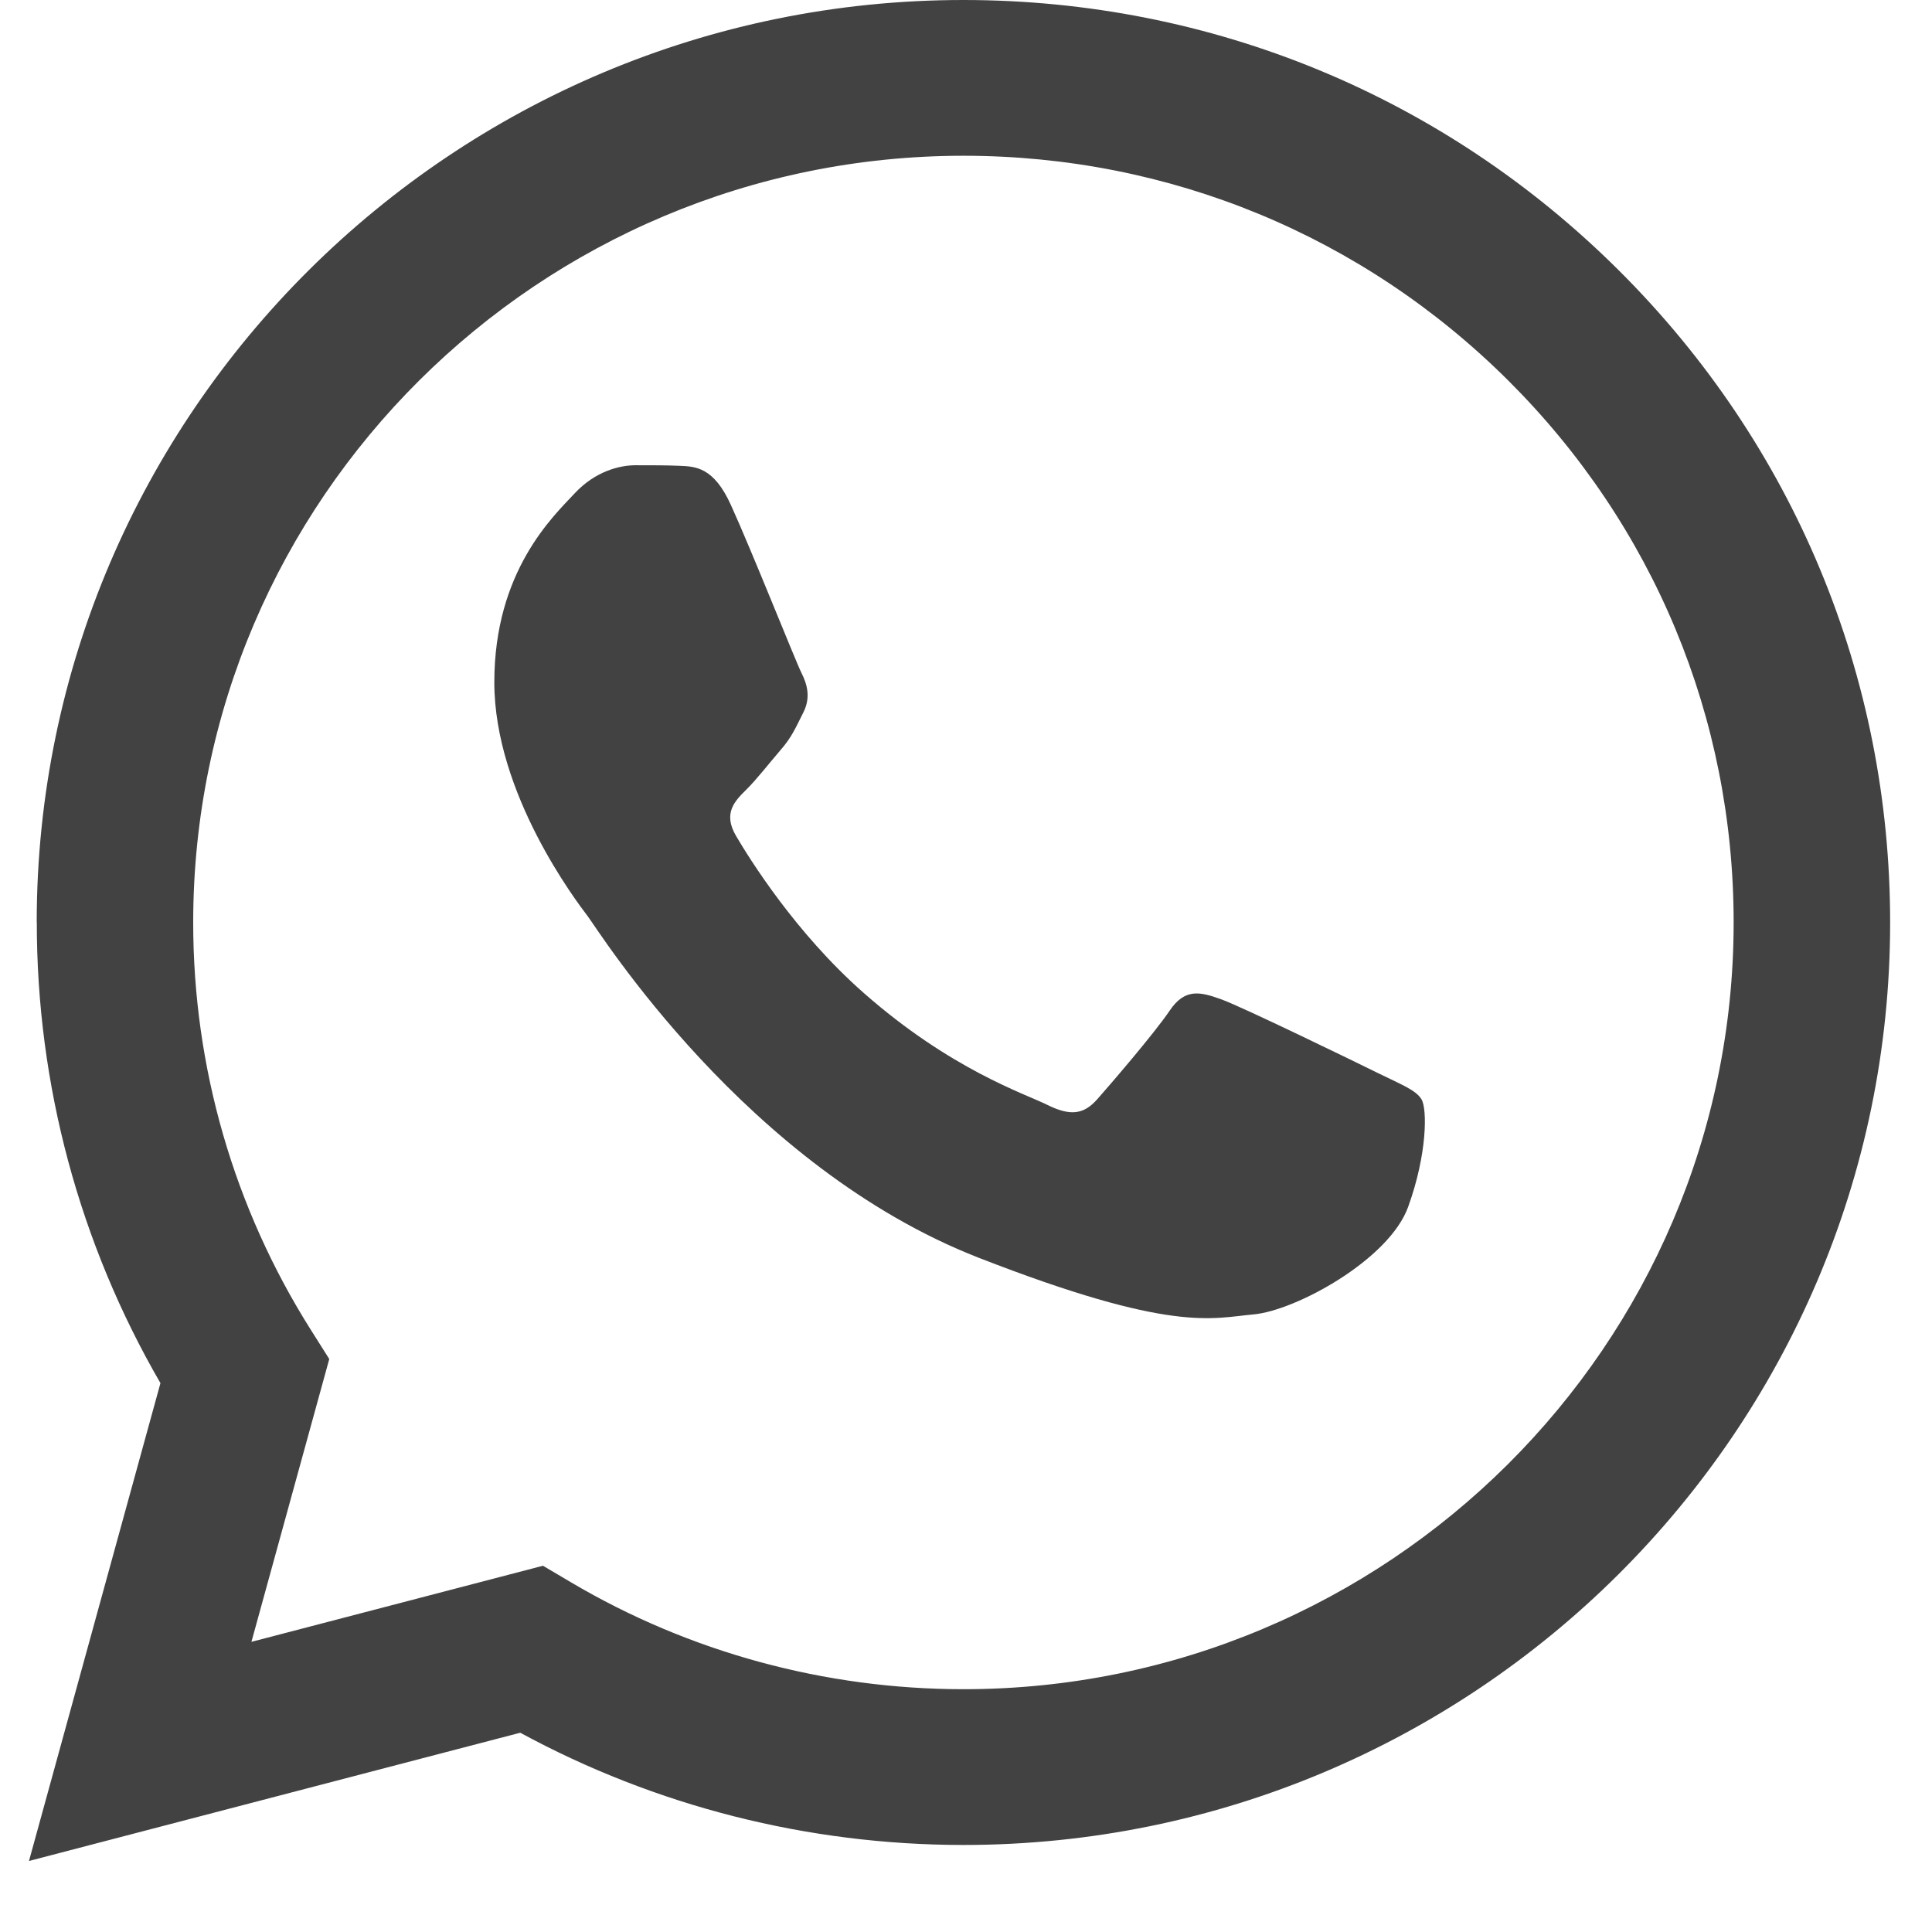
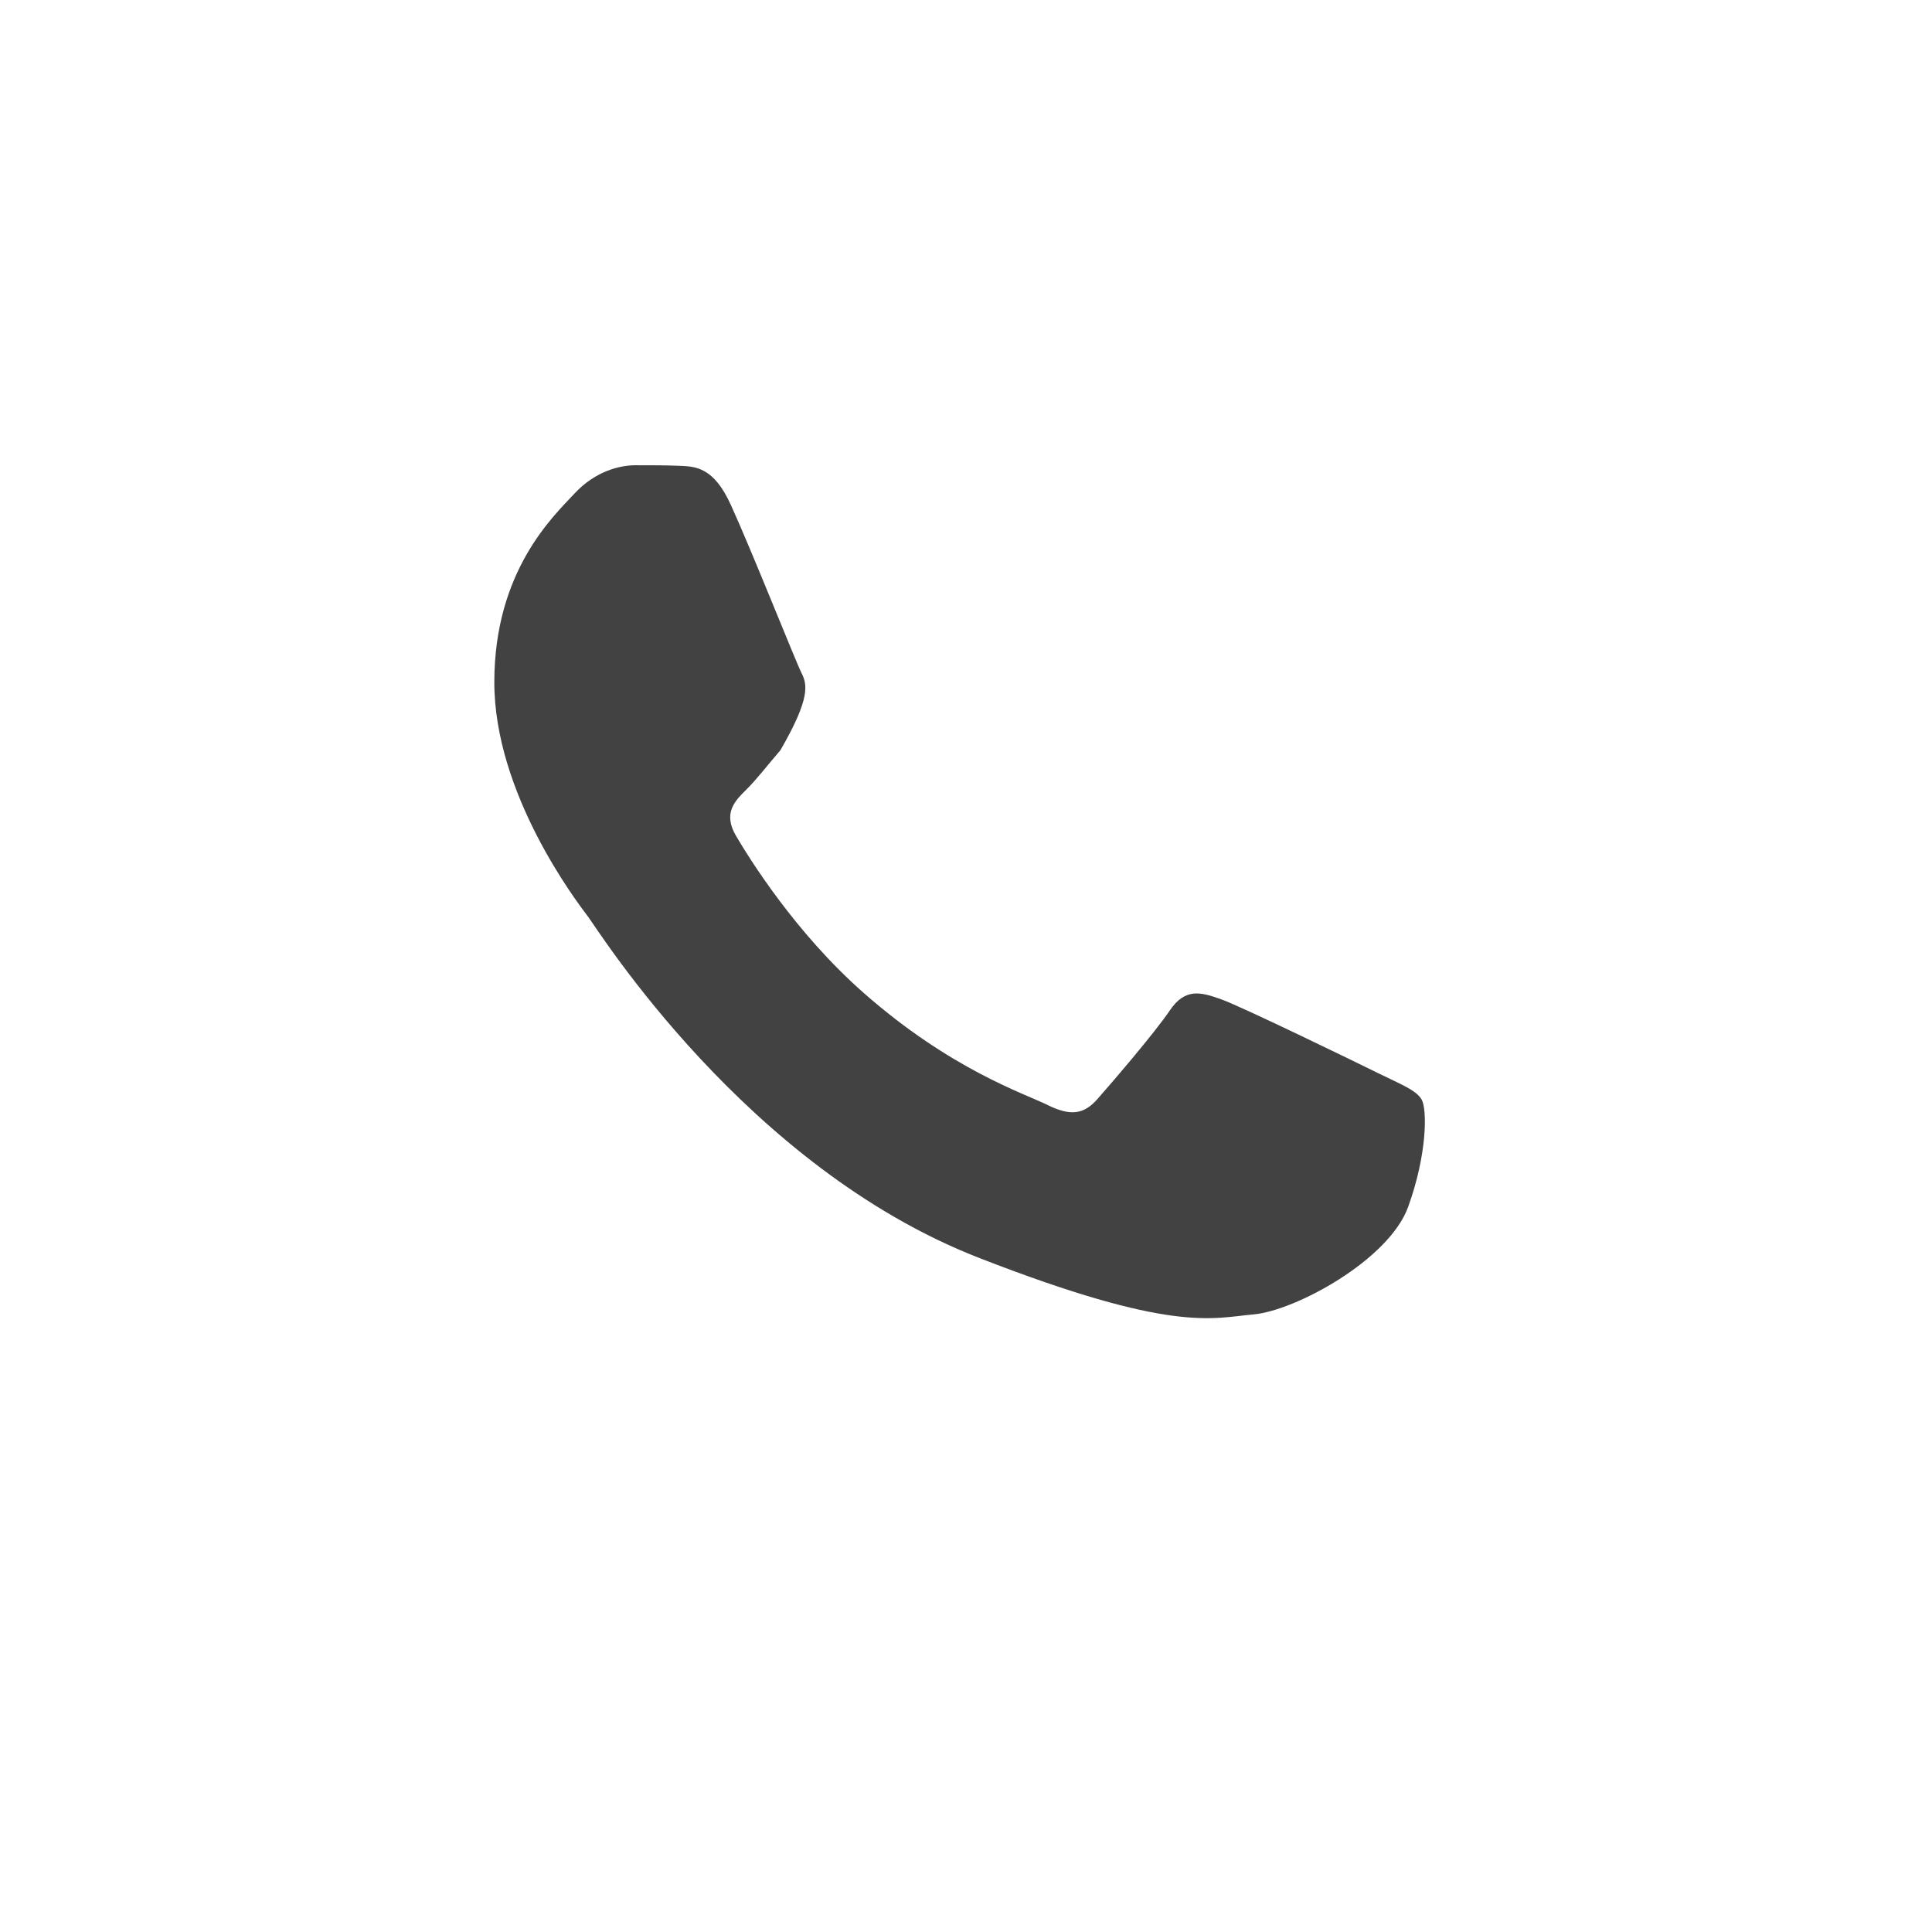
<svg xmlns="http://www.w3.org/2000/svg" width="21" height="21" viewBox="0 0 21 21" fill="none">
-   <path d="M0.4 10.023C0.399 11.79 0.863 13.514 1.744 15.034L0.315 20.228L5.655 18.834C7.126 19.633 8.782 20.053 10.468 20.054H10.472C16.023 20.054 20.543 15.557 20.545 10.031C20.546 7.352 19.499 4.834 17.597 2.94C15.695 1.045 13.167 0.001 10.472 0C4.92 0 0.402 4.496 0.399 10.023M3.579 14.772L3.38 14.457C2.542 13.131 2.099 11.598 2.1 10.024C2.102 5.43 5.857 1.693 10.475 1.693C12.712 1.694 14.813 2.562 16.394 4.136C17.975 5.711 18.845 7.804 18.844 10.03C18.842 14.624 15.086 18.361 10.472 18.361H10.469C8.966 18.36 7.493 17.959 6.208 17.2L5.902 17.019L2.733 17.846L3.579 14.772ZM10.472 20.054C10.472 20.054 10.472 20.054 10.472 20.054Z" fill="#424242" />
-   <path fill-rule="evenodd" clip-rule="evenodd" d="M7.944 5.488C7.758 5.078 7.562 5.07 7.384 5.063C7.239 5.057 7.073 5.057 6.907 5.057C6.741 5.057 6.472 5.119 6.244 5.365C6.015 5.611 5.373 6.206 5.373 7.416C5.373 8.626 6.264 9.795 6.389 9.96C6.513 10.124 8.11 12.686 10.64 13.672C12.742 14.491 13.17 14.328 13.626 14.287C14.083 14.246 15.099 13.693 15.306 13.118C15.514 12.544 15.514 12.052 15.451 11.949C15.389 11.846 15.223 11.785 14.974 11.662C14.725 11.539 13.502 10.944 13.274 10.862C13.046 10.78 12.88 10.739 12.714 10.985C12.548 11.231 12.071 11.785 11.926 11.949C11.781 12.113 11.636 12.134 11.387 12.011C11.138 11.887 10.336 11.628 9.385 10.79C8.645 10.138 8.146 9.333 8.001 9.087C7.856 8.841 7.985 8.708 8.11 8.585C8.222 8.475 8.359 8.298 8.483 8.154C8.608 8.011 8.649 7.908 8.732 7.744C8.815 7.58 8.773 7.436 8.711 7.313C8.649 7.19 8.166 5.974 7.944 5.488Z" fill="#424242" />
+   <path fill-rule="evenodd" clip-rule="evenodd" d="M7.944 5.488C7.758 5.078 7.562 5.07 7.384 5.063C7.239 5.057 7.073 5.057 6.907 5.057C6.741 5.057 6.472 5.119 6.244 5.365C6.015 5.611 5.373 6.206 5.373 7.416C5.373 8.626 6.264 9.795 6.389 9.96C6.513 10.124 8.11 12.686 10.64 13.672C12.742 14.491 13.17 14.328 13.626 14.287C14.083 14.246 15.099 13.693 15.306 13.118C15.514 12.544 15.514 12.052 15.451 11.949C15.389 11.846 15.223 11.785 14.974 11.662C14.725 11.539 13.502 10.944 13.274 10.862C13.046 10.78 12.88 10.739 12.714 10.985C12.548 11.231 12.071 11.785 11.926 11.949C11.781 12.113 11.636 12.134 11.387 12.011C11.138 11.887 10.336 11.628 9.385 10.79C8.645 10.138 8.146 9.333 8.001 9.087C7.856 8.841 7.985 8.708 8.11 8.585C8.222 8.475 8.359 8.298 8.483 8.154C8.815 7.58 8.773 7.436 8.711 7.313C8.649 7.19 8.166 5.974 7.944 5.488Z" fill="#424242" />
</svg>